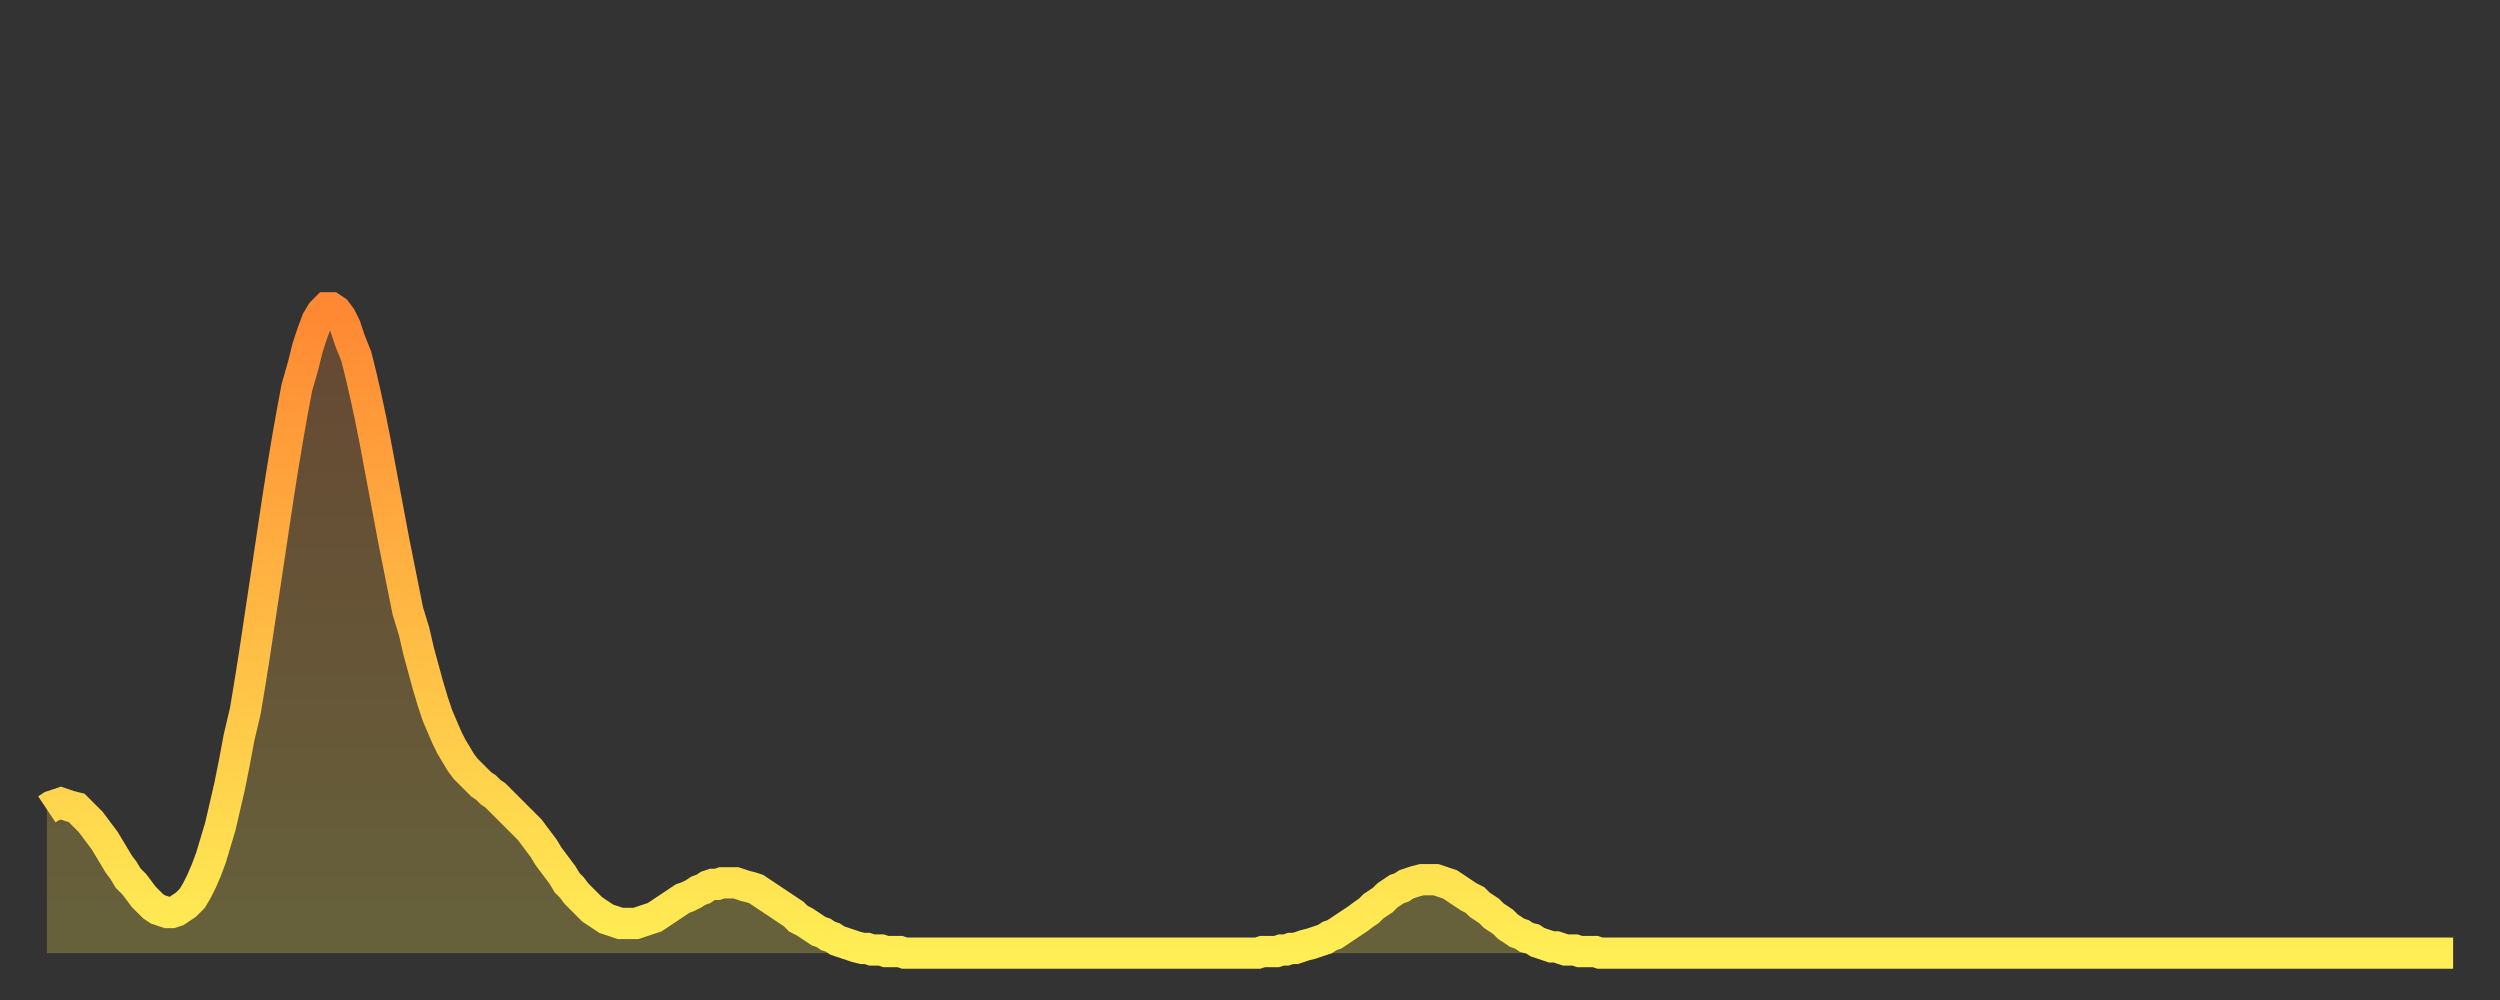
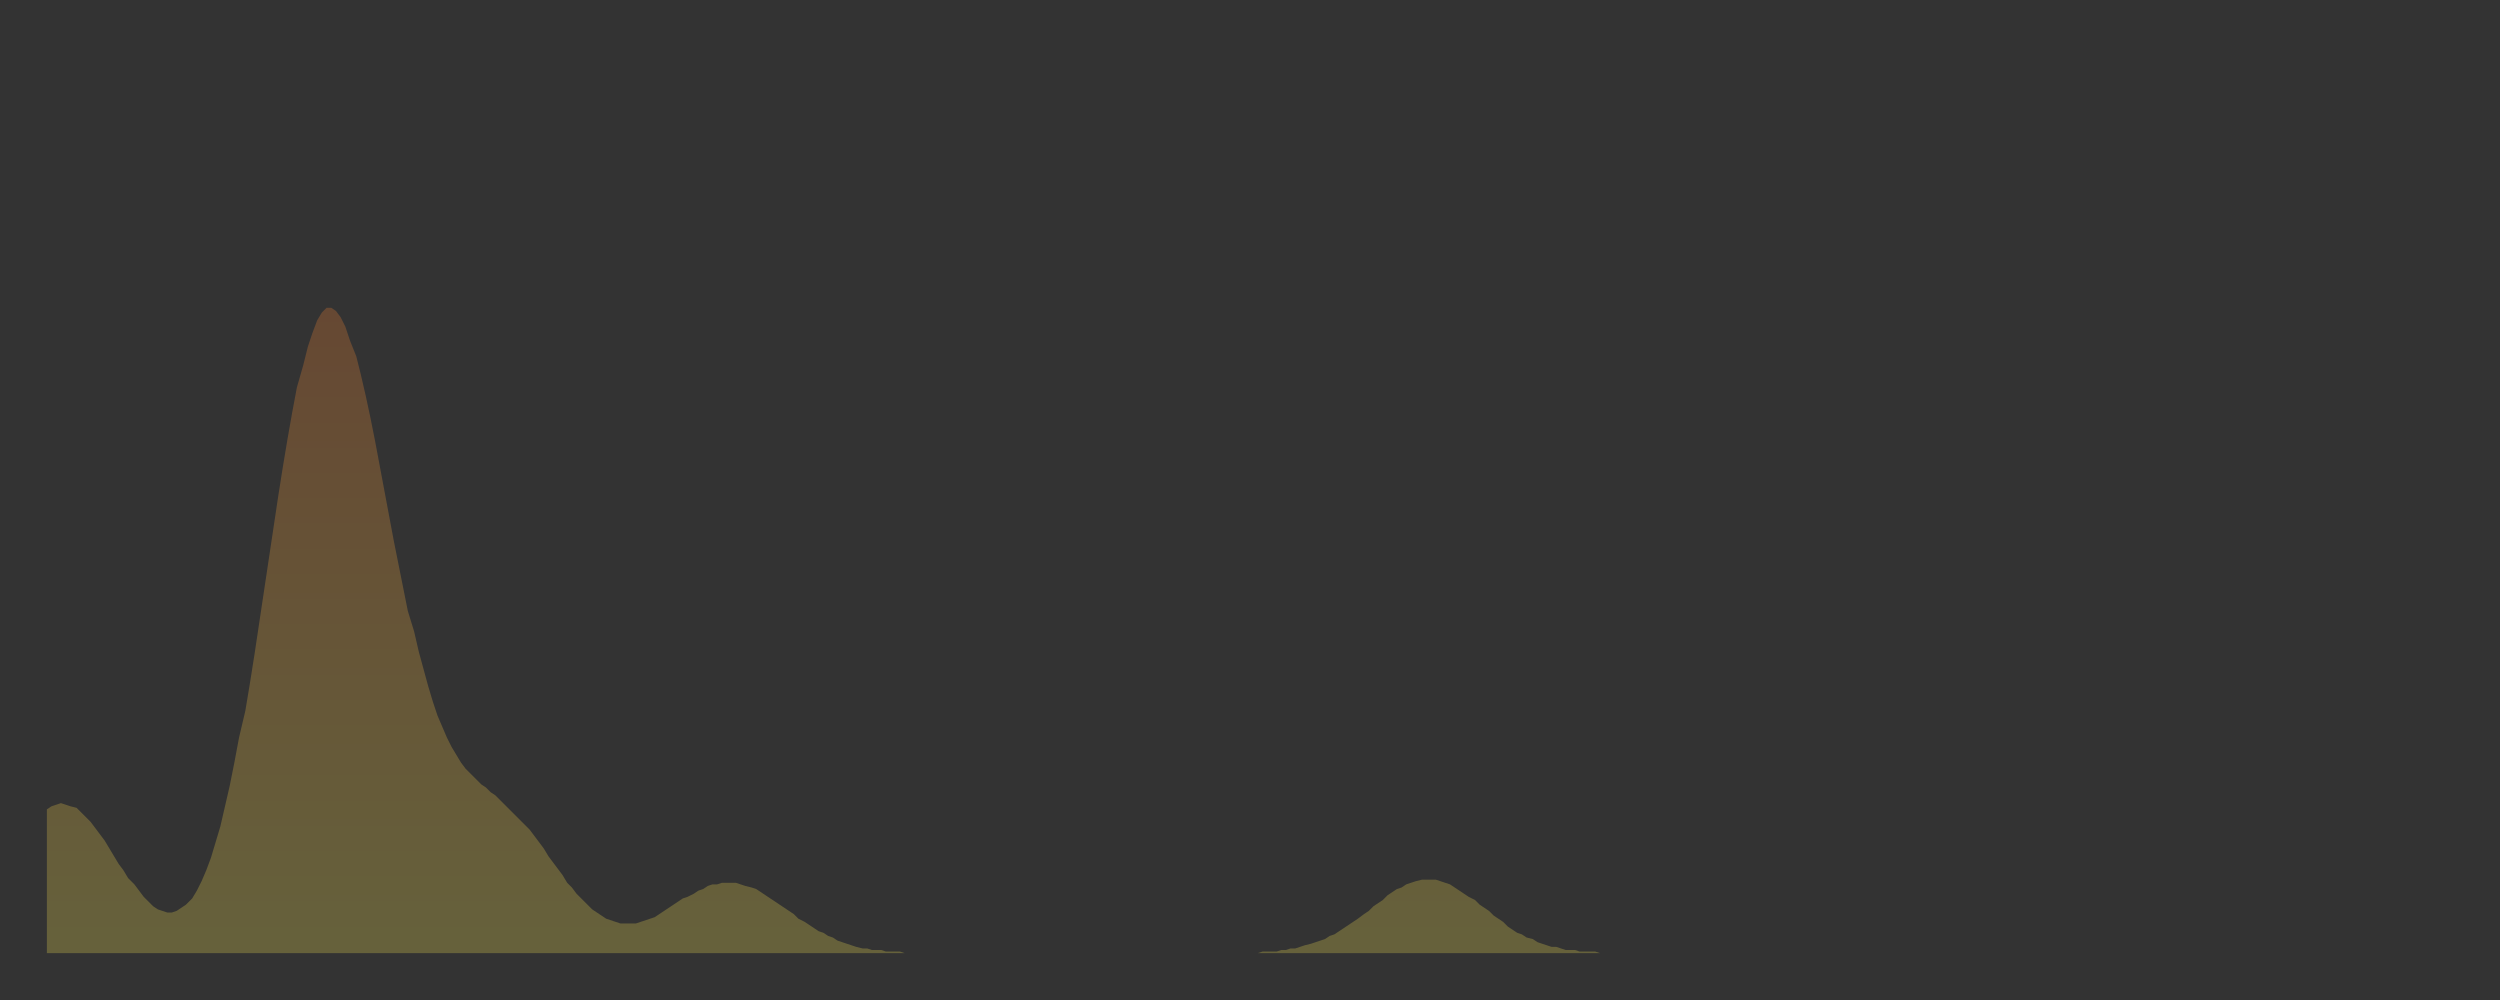
<svg xmlns="http://www.w3.org/2000/svg" baseProfile="full" height="64" version="1.1" width="160">
  <rect width="100%" height="100%" fill="#333333" stroke="none" />
  <defs>
    <linearGradient id="id1471580" x1="0" x2="0" y1="0" y2="1">
      <stop offset="0%" stop-color="#ff8833" />
      <stop offset="50%" stop-color="#ffbb44" />
      <stop offset="100%" stop-color="#ffee55" />
    </linearGradient>
  </defs>
  <g transform="translate(3,3)">
    <g>
-       <path d="M 0.0 48.8 0.3 48.6 0.6 48.5 0.9 48.4 1.2 48.5 1.5 48.6 1.9 48.7 2.2 49.0 2.5 49.3 2.8 49.6 3.1 50.0 3.4 50.4 3.7 50.8 4.0 51.3 4.3 51.8 4.6 52.3 4.9 52.7 5.2 53.2 5.6 53.6 5.9 54.0 6.2 54.4 6.5 54.7 6.8 55.0 7.1 55.2 7.4 55.3 7.7 55.4 8.0 55.4 8.3 55.3 8.6 55.1 8.9 54.9 9.3 54.5 9.6 54.0 9.9 53.4 10.2 52.7 10.5 51.9 10.8 50.9 11.1 49.9 11.4 48.6 11.7 47.3 12.0 45.8 12.3 44.2 12.7 42.5 13.0 40.7 13.3 38.8 13.6 36.8 13.9 34.8 14.2 32.8 14.5 30.8 14.8 28.8 15.1 26.9 15.4 25.1 15.7 23.4 16.0 21.8 16.4 20.4 16.7 19.2 17.0 18.3 17.3 17.5 17.6 17.0 17.9 16.7 18.2 16.7 18.5 16.9 18.8 17.3 19.1 17.9 19.4 18.8 19.8 19.8 20.1 21.0 20.4 22.3 20.7 23.7 21.0 25.2 21.3 26.8 21.6 28.4 21.9 30.0 22.2 31.6 22.5 33.1 22.8 34.6 23.1 36.1 23.5 37.4 23.8 38.7 24.1 39.8 24.4 40.9 24.7 41.9 25.0 42.8 25.3 43.5 25.6 44.2 25.9 44.8 26.2 45.3 26.5 45.8 26.8 46.2 27.2 46.6 27.5 46.9 27.8 47.2 28.1 47.4 28.4 47.7 28.7 47.9 29.0 48.2 29.3 48.5 29.6 48.8 29.9 49.1 30.2 49.4 30.6 49.8 30.9 50.1 31.2 50.5 31.5 50.9 31.8 51.3 32.1 51.8 32.4 52.2 32.7 52.6 33.0 53.0 33.3 53.5 33.6 53.8 33.9 54.2 34.3 54.6 34.6 54.9 34.9 55.2 35.2 55.4 35.5 55.6 35.8 55.8 36.1 55.9 36.4 56.0 36.7 56.1 37.0 56.1 37.3 56.1 37.7 56.1 38.0 56.0 38.3 55.9 38.6 55.8 38.9 55.7 39.2 55.5 39.5 55.3 39.8 55.1 40.1 54.9 40.4 54.7 40.7 54.5 41.0 54.4 41.4 54.2 41.7 54.0 42.0 53.9 42.3 53.7 42.6 53.6 42.9 53.6 43.2 53.5 43.5 53.5 43.8 53.5 44.1 53.5 44.4 53.6 44.7 53.7 45.1 53.8 45.4 53.9 45.7 54.1 46.0 54.3 46.3 54.5 46.6 54.7 46.9 54.9 47.2 55.1 47.5 55.3 47.8 55.5 48.1 55.8 48.5 56.0 48.8 56.2 49.1 56.4 49.4 56.6 49.7 56.7 50.0 56.9 50.3 57.0 50.6 57.2 50.9 57.3 51.2 57.4 51.5 57.5 51.8 57.6 52.2 57.7 52.5 57.7 52.8 57.8 53.1 57.8 53.4 57.8 53.7 57.9 54.0 57.9 54.3 57.9 54.6 57.9 54.9 58.0 55.2 58.0 55.6 58.0 55.9 58.0 56.2 58.0 56.5 58.0 56.8 58.0 57.1 58.0 57.4 58.0 57.7 58.0 58.0 58.0 58.3 58.0 58.6 58.0 58.9 58.0 59.3 58.0 59.6 58.0 59.9 58.0 60.2 58.0 60.5 58.0 60.8 58.0 61.1 58.0 61.4 58.0 61.7 58.0 62.0 58.0 62.3 58.0 62.6 58.0 63.0 58.0 63.3 58.0 63.6 58.0 63.9 58.0 64.2 58.0 64.5 58.0 64.8 58.0 65.1 58.0 65.4 58.0 65.7 58.0 66.0 58.0 66.4 58.0 66.7 58.0 67.0 58.0 67.3 58.0 67.6 58.0 67.9 58.0 68.2 58.0 68.5 58.0 68.8 58.0 69.1 58.0 69.4 58.0 69.7 58.0 70.1 58.0 70.4 58.0 70.7 58.0 71.0 58.0 71.3 58.0 71.6 58.0 71.9 58.0 72.2 58.0 72.5 58.0 72.8 58.0 73.1 58.0 73.5 58.0 73.8 58.0 74.1 58.0 74.4 58.0 74.7 58.0 75.0 58.0 75.3 58.0 75.6 58.0 75.9 58.0 76.2 58.0 76.5 58.0 76.8 58.0 77.2 58.0 77.5 58.0 77.8 57.9 78.1 57.9 78.4 57.9 78.7 57.9 79.0 57.8 79.3 57.8 79.6 57.7 79.9 57.7 80.2 57.6 80.5 57.5 80.9 57.4 81.2 57.3 81.5 57.2 81.8 57.1 82.1 56.9 82.4 56.8 82.7 56.6 83.0 56.4 83.3 56.2 83.6 56.0 83.9 55.8 84.3 55.5 84.6 55.3 84.9 55.0 85.2 54.8 85.5 54.6 85.8 54.3 86.1 54.1 86.4 53.9 86.7 53.8 87.0 53.6 87.3 53.5 87.6 53.4 88.0 53.3 88.3 53.3 88.6 53.3 88.9 53.3 89.2 53.4 89.5 53.5 89.8 53.6 90.1 53.8 90.4 54.0 90.7 54.2 91.0 54.4 91.4 54.6 91.7 54.9 92.0 55.1 92.3 55.3 92.6 55.6 92.9 55.8 93.2 56.0 93.5 56.3 93.8 56.5 94.1 56.7 94.4 56.8 94.7 57.0 95.1 57.1 95.4 57.3 95.7 57.4 96.0 57.5 96.3 57.6 96.6 57.6 96.9 57.7 97.2 57.8 97.5 57.8 97.8 57.8 98.1 57.9 98.4 57.9 98.8 57.9 99.1 57.9 99.4 58.0 99.7 58.0 100.0 58.0 100.3 58.0 100.6 58.0 100.9 58.0 101.2 58.0 101.5 58.0 101.8 58.0 102.2 58.0 102.5 58.0 102.8 58.0 103.1 58.0 103.4 58.0 103.7 58.0 104.0 58.0 104.3 58.0 104.6 58.0 104.9 58.0 105.2 58.0 105.5 58.0 105.9 58.0 106.2 58.0 106.5 58.0 106.8 58.0 107.1 58.0 107.4 58.0 107.7 58.0 108.0 58.0 108.3 58.0 108.6 58.0 108.9 58.0 109.3 58.0 109.6 58.0 109.9 58.0 110.2 58.0 110.5 58.0 110.8 58.0 111.1 58.0 111.4 58.0 111.7 58.0 112.0 58.0 112.3 58.0 112.6 58.0 113.0 58.0 113.3 58.0 113.6 58.0 113.9 58.0 114.2 58.0 114.5 58.0 114.8 58.0 115.1 58.0 115.4 58.0 115.7 58.0 116.0 58.0 116.3 58.0 116.7 58.0 117.0 58.0 117.3 58.0 117.6 58.0 117.9 58.0 118.2 58.0 118.5 58.0 118.8 58.0 119.1 58.0 119.4 58.0 119.7 58.0 120.1 58.0 120.4 58.0 120.7 58.0 121.0 58.0 121.3 58.0 121.6 58.0 121.9 58.0 122.2 58.0 122.5 58.0 122.8 58.0 123.1 58.0 123.4 58.0 123.8 58.0 124.1 58.0 124.4 58.0 124.7 58.0 125.0 58.0 125.3 58.0 125.6 58.0 125.9 58.0 126.2 58.0 126.5 58.0 126.8 58.0 127.2 58.0 127.5 58.0 127.8 58.0 128.1 58.0 128.4 58.0 128.7 58.0 129.0 58.0 129.3 58.0 129.6 58.0 129.9 58.0 130.2 58.0 130.5 58.0 130.9 58.0 131.2 58.0 131.5 58.0 131.8 58.0 132.1 58.0 132.4 58.0 132.7 58.0 133.0 58.0 133.3 58.0 133.6 58.0 133.9 58.0 134.2 58.0 134.6 58.0 134.9 58.0 135.2 58.0 135.5 58.0 135.8 58.0 136.1 58.0 136.4 58.0 136.7 58.0 137.0 58.0 137.3 58.0 137.6 58.0 138.0 58.0 138.3 58.0 138.6 58.0 138.9 58.0 139.2 58.0 139.5 58.0 139.8 58.0 140.1 58.0 140.4 58.0 140.7 58.0 141.0 58.0 141.3 58.0 141.7 58.0 142.0 58.0 142.3 58.0 142.6 58.0 142.9 58.0 143.2 58.0 143.5 58.0 143.8 58.0 144.1 58.0 144.4 58.0 144.7 58.0 145.1 58.0 145.4 58.0 145.7 58.0 146.0 58.0 146.3 58.0 146.6 58.0 146.9 58.0 147.2 58.0 147.5 58.0 147.8 58.0 148.1 58.0 148.4 58.0 148.8 58.0 149.1 58.0 149.4 58.0 149.7 58.0 150.0 58.0 150.3 58.0 150.6 58.0 150.9 58.0 151.2 58.0 151.5 58.0 151.8 58.0 152.1 58.0 152.5 58.0 152.8 58.0 153.1 58.0 153.4 58.0 153.7 58.0 154.0 58.0" fill="none" id="graph-curve" opacity="1" stroke="url(#id1471580)" stroke-width="2" />
      <path d="M 0 58 L 0.0 48.8 0.3 48.6 0.6 48.5 0.9 48.4 1.2 48.5 1.5 48.6 1.9 48.7 2.2 49.0 2.5 49.3 2.8 49.6 3.1 50.0 3.4 50.4 3.7 50.8 4.0 51.3 4.3 51.8 4.6 52.3 4.9 52.7 5.2 53.2 5.6 53.6 5.9 54.0 6.2 54.4 6.5 54.7 6.8 55.0 7.1 55.2 7.4 55.3 7.7 55.4 8.0 55.4 8.3 55.3 8.6 55.1 8.9 54.9 9.3 54.5 9.6 54.0 9.9 53.4 10.2 52.7 10.5 51.9 10.8 50.9 11.1 49.9 11.4 48.6 11.7 47.3 12.0 45.8 12.3 44.2 12.7 42.5 13.0 40.7 13.3 38.8 13.6 36.8 13.9 34.8 14.2 32.8 14.5 30.8 14.8 28.8 15.1 26.9 15.4 25.1 15.7 23.4 16.0 21.8 16.4 20.4 16.7 19.2 17.0 18.3 17.3 17.5 17.6 17.0 17.9 16.7 18.2 16.7 18.5 16.9 18.8 17.3 19.1 17.9 19.4 18.8 19.8 19.8 20.1 21.0 20.4 22.3 20.7 23.7 21.0 25.2 21.3 26.8 21.6 28.4 21.9 30.0 22.2 31.6 22.5 33.1 22.8 34.6 23.1 36.1 23.5 37.4 23.8 38.7 24.1 39.8 24.4 40.9 24.7 41.9 25.0 42.8 25.3 43.5 25.6 44.2 25.9 44.8 26.2 45.3 26.5 45.8 26.8 46.2 27.2 46.6 27.5 46.9 27.8 47.2 28.1 47.4 28.4 47.7 28.7 47.9 29.0 48.2 29.3 48.5 29.6 48.8 29.9 49.1 30.2 49.4 30.6 49.8 30.9 50.1 31.2 50.5 31.5 50.9 31.8 51.3 32.1 51.8 32.4 52.2 32.7 52.6 33.0 53.0 33.3 53.5 33.6 53.8 33.9 54.2 34.3 54.6 34.6 54.9 34.9 55.2 35.2 55.4 35.5 55.6 35.8 55.8 36.1 55.9 36.4 56.0 36.7 56.1 37.0 56.1 37.3 56.1 37.7 56.1 38.0 56.0 38.3 55.9 38.6 55.8 38.9 55.7 39.2 55.5 39.5 55.3 39.8 55.1 40.1 54.9 40.4 54.7 40.7 54.5 41.0 54.4 41.4 54.2 41.7 54.0 42.0 53.9 42.3 53.7 42.6 53.6 42.9 53.6 43.2 53.5 43.5 53.5 43.8 53.5 44.1 53.5 44.4 53.6 44.7 53.7 45.1 53.8 45.4 53.9 45.7 54.1 46.0 54.3 46.3 54.5 46.6 54.7 46.9 54.9 47.2 55.1 47.5 55.3 47.8 55.5 48.1 55.8 48.5 56.0 48.8 56.2 49.1 56.4 49.4 56.6 49.7 56.7 50.0 56.9 50.3 57.0 50.6 57.2 50.9 57.3 51.2 57.4 51.5 57.5 51.8 57.6 52.2 57.7 52.5 57.7 52.8 57.8 53.1 57.8 53.4 57.8 53.7 57.9 54.0 57.9 54.3 57.9 54.6 57.9 54.9 58.0 55.2 58.0 55.6 58.0 55.9 58.0 56.2 58.0 56.5 58.0 56.8 58.0 57.1 58.0 57.4 58.0 57.7 58.0 58.0 58.0 58.3 58.0 58.6 58.0 58.9 58.0 59.3 58.0 59.6 58.0 59.9 58.0 60.2 58.0 60.5 58.0 60.8 58.0 61.1 58.0 61.4 58.0 61.7 58.0 62.0 58.0 62.3 58.0 62.6 58.0 63.0 58.0 63.3 58.0 63.6 58.0 63.9 58.0 64.2 58.0 64.5 58.0 64.8 58.0 65.1 58.0 65.4 58.0 65.7 58.0 66.0 58.0 66.4 58.0 66.7 58.0 67.0 58.0 67.3 58.0 67.6 58.0 67.9 58.0 68.2 58.0 68.5 58.0 68.8 58.0 69.1 58.0 69.4 58.0 69.7 58.0 70.1 58.0 70.4 58.0 70.7 58.0 71.0 58.0 71.3 58.0 71.6 58.0 71.9 58.0 72.2 58.0 72.5 58.0 72.8 58.0 73.1 58.0 73.5 58.0 73.8 58.0 74.1 58.0 74.4 58.0 74.7 58.0 75.0 58.0 75.3 58.0 75.6 58.0 75.9 58.0 76.2 58.0 76.5 58.0 76.8 58.0 77.2 58.0 77.5 58.0 77.8 57.9 78.1 57.9 78.4 57.9 78.7 57.9 79.0 57.8 79.3 57.8 79.6 57.7 79.9 57.7 80.2 57.6 80.5 57.5 80.9 57.4 81.2 57.3 81.5 57.2 81.8 57.1 82.1 56.9 82.4 56.8 82.7 56.6 83.0 56.4 83.3 56.2 83.6 56.0 83.9 55.8 84.3 55.5 84.6 55.3 84.9 55.0 85.2 54.8 85.5 54.6 85.8 54.3 86.1 54.1 86.4 53.9 86.7 53.8 87.0 53.6 87.3 53.5 87.6 53.4 88.0 53.3 88.3 53.3 88.6 53.3 88.9 53.3 89.2 53.4 89.5 53.5 89.8 53.6 90.1 53.8 90.4 54.0 90.7 54.2 91.0 54.4 91.4 54.6 91.7 54.9 92.0 55.1 92.3 55.3 92.6 55.6 92.9 55.8 93.2 56.0 93.5 56.3 93.8 56.5 94.1 56.7 94.4 56.8 94.7 57.0 95.1 57.1 95.4 57.3 95.7 57.4 96.0 57.5 96.3 57.6 96.6 57.6 96.9 57.7 97.2 57.8 97.5 57.8 97.8 57.8 98.1 57.9 98.4 57.9 98.8 57.9 99.1 57.9 99.4 58.0 99.7 58.0 100.0 58.0 100.3 58.0 100.6 58.0 100.9 58.0 101.2 58.0 101.5 58.0 101.8 58.0 102.2 58.0 102.5 58.0 102.8 58.0 103.1 58.0 103.4 58.0 103.7 58.0 104.0 58.0 104.3 58.0 104.6 58.0 104.9 58.0 105.2 58.0 105.5 58.0 105.9 58.0 106.2 58.0 106.5 58.0 106.8 58.0 107.1 58.0 107.4 58.0 107.7 58.0 108.0 58.0 108.3 58.0 108.6 58.0 108.9 58.0 109.3 58.0 109.6 58.0 109.9 58.0 110.2 58.0 110.5 58.0 110.8 58.0 111.1 58.0 111.4 58.0 111.7 58.0 112.0 58.0 112.3 58.0 112.6 58.0 113.0 58.0 113.3 58.0 113.6 58.0 113.9 58.0 114.2 58.0 114.5 58.0 114.8 58.0 115.1 58.0 115.4 58.0 115.7 58.0 116.0 58.0 116.3 58.0 116.7 58.0 117.0 58.0 117.3 58.0 117.6 58.0 117.9 58.0 118.2 58.0 118.5 58.0 118.8 58.0 119.1 58.0 119.4 58.0 119.7 58.0 120.1 58.0 120.4 58.0 120.7 58.0 121.0 58.0 121.3 58.0 121.6 58.0 121.9 58.0 122.2 58.0 122.5 58.0 122.8 58.0 123.1 58.0 123.4 58.0 123.8 58.0 124.1 58.0 124.4 58.0 124.7 58.0 125.0 58.0 125.3 58.0 125.6 58.0 125.9 58.0 126.2 58.0 126.5 58.0 126.8 58.0 127.2 58.0 127.5 58.0 127.8 58.0 128.1 58.0 128.4 58.0 128.7 58.0 129.0 58.0 129.3 58.0 129.6 58.0 129.9 58.0 130.2 58.0 130.5 58.0 130.9 58.0 131.2 58.0 131.5 58.0 131.8 58.0 132.1 58.0 132.4 58.0 132.7 58.0 133.0 58.0 133.3 58.0 133.6 58.0 133.9 58.0 134.2 58.0 134.6 58.0 134.9 58.0 135.2 58.0 135.5 58.0 135.8 58.0 136.1 58.0 136.4 58.0 136.7 58.0 137.0 58.0 137.3 58.0 137.6 58.0 138.0 58.0 138.3 58.0 138.6 58.0 138.9 58.0 139.2 58.0 139.5 58.0 139.8 58.0 140.1 58.0 140.4 58.0 140.7 58.0 141.0 58.0 141.3 58.0 141.7 58.0 142.0 58.0 142.3 58.0 142.6 58.0 142.9 58.0 143.2 58.0 143.5 58.0 143.8 58.0 144.1 58.0 144.4 58.0 144.7 58.0 145.1 58.0 145.4 58.0 145.7 58.0 146.0 58.0 146.3 58.0 146.6 58.0 146.9 58.0 147.2 58.0 147.5 58.0 147.8 58.0 148.1 58.0 148.4 58.0 148.8 58.0 149.1 58.0 149.4 58.0 149.7 58.0 150.0 58.0 150.3 58.0 150.6 58.0 150.9 58.0 151.2 58.0 151.5 58.0 151.8 58.0 152.1 58.0 152.5 58.0 152.8 58.0 153.1 58.0 153.4 58.0 153.7 58.0 154.0 58.0 154 58" fill="url(#id1471580)" fill-opacity=".25" id="graph-shadow" />
    </g>
  </g>
</svg>